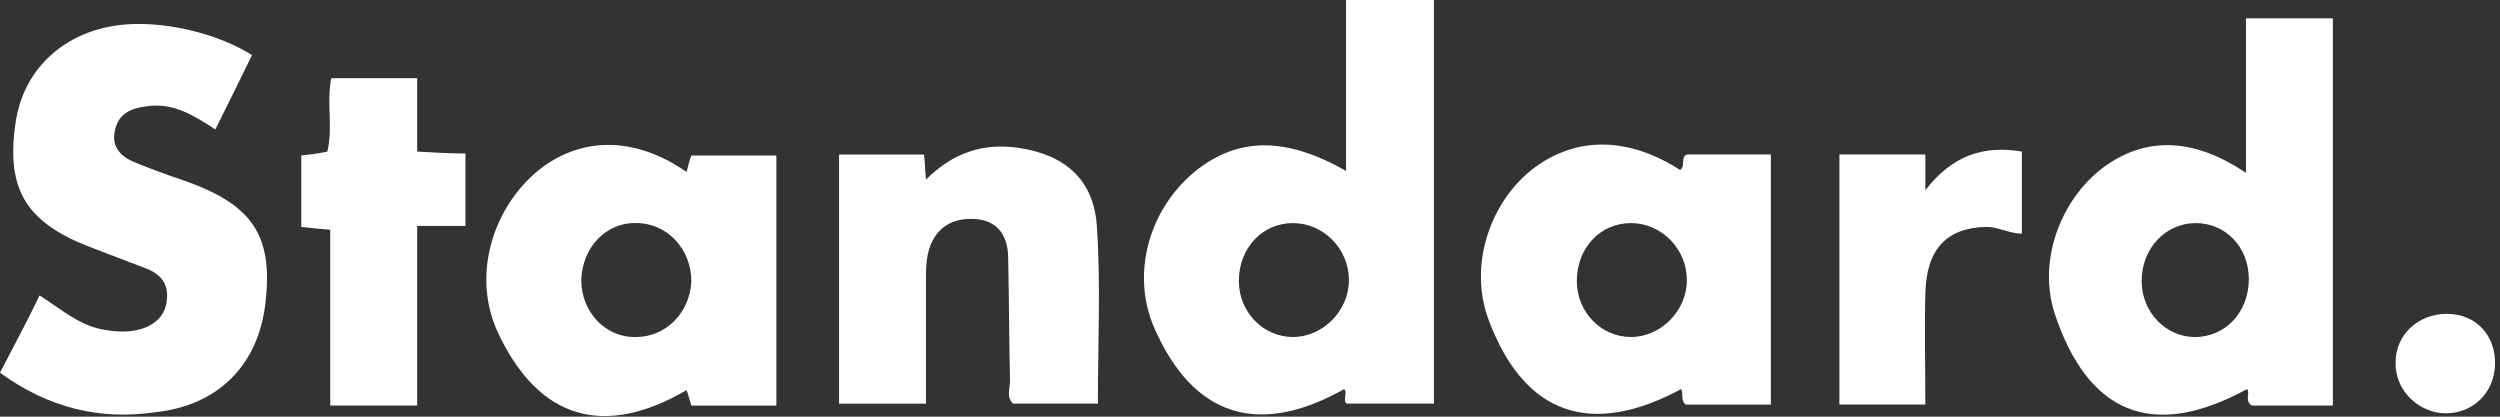
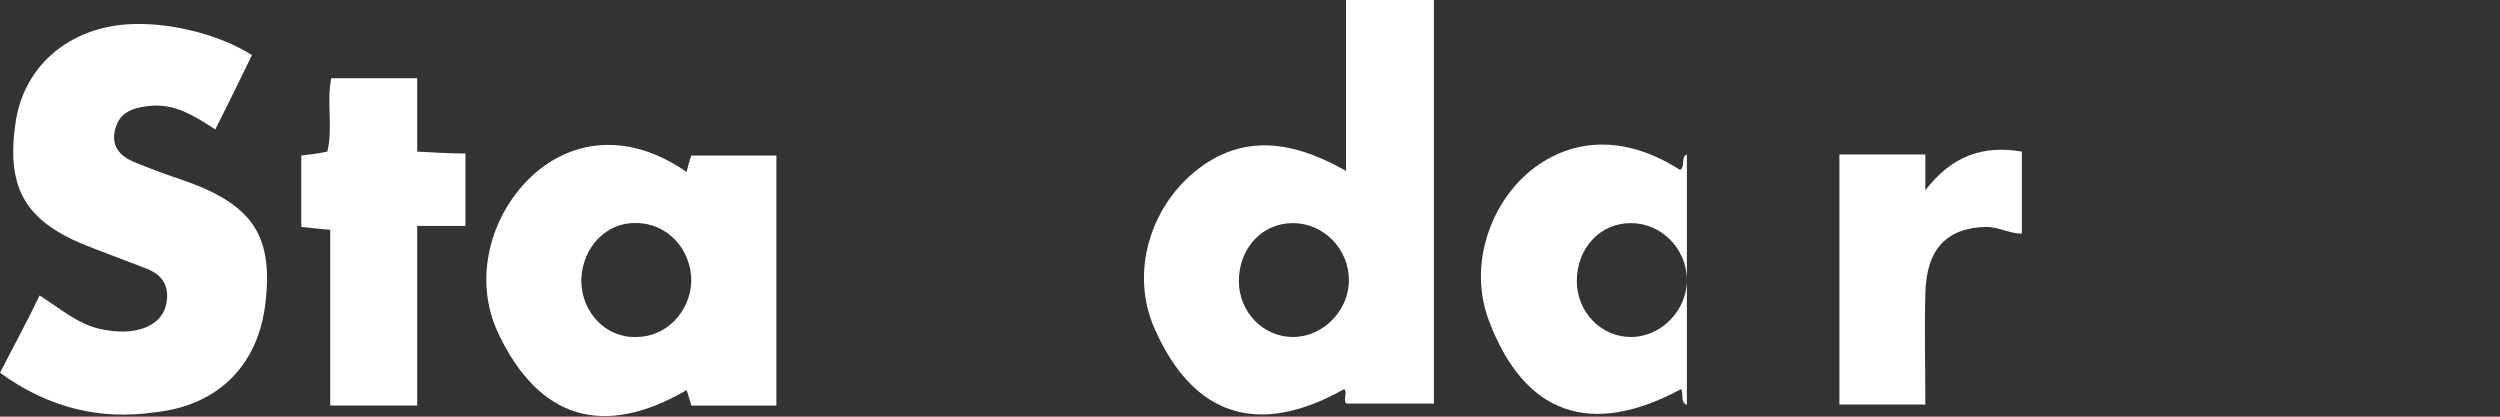
<svg xmlns="http://www.w3.org/2000/svg" width="408" height="68" viewBox="0 0 408 68" fill="none">
  <rect x="0" y="0" width="408" height="68" fill="#333333" stroke="none" />
  <path d="M219.675 0H234.015V65.872H219.831C219.041 65.559 219.988 63.978 219.362 63.509C205.335 71.387 194.782 67.921 188.476 53.738C184.377 44.601 187.686 34.039 194.938 28.055C201.869 22.383 209.747 22.226 219.675 27.898V0.009V0ZM202.182 45.86C202.182 50.906 206.125 54.997 211.007 54.997C215.888 54.997 220.144 50.742 220.144 45.704C220.144 40.666 216.045 36.41 211.007 36.41C205.961 36.41 202.182 40.509 202.182 45.868V45.86Z" fill="white" />
-   <path d="M380.723 66.184H367.486C366.227 65.394 367.33 63.978 366.696 63.509C351.097 72.021 340.692 67.287 335.341 51.219C332.344 42.081 336.757 31.676 344.009 26.795C350.784 22.226 358.349 22.695 366.54 28.211V2.996H380.723V66.184ZM367.009 45.547C367.009 40.344 363.23 36.41 358.341 36.41C353.451 36.41 349.516 40.509 349.516 45.868C349.516 50.914 353.459 55.005 358.184 55.005C363.23 55.005 367.009 50.906 367.009 45.547Z" fill="white" />
  <path d="M0 60.825C2.206 56.569 4.412 52.47 6.462 48.222C9.927 50.428 12.767 52.947 16.546 53.738C19.065 54.207 21.427 54.371 23.798 53.425C26.004 52.478 27.107 50.906 27.263 48.7C27.42 46.337 26.317 44.921 24.267 43.975C21.427 42.872 18.439 41.769 15.599 40.665C4.412 36.566 0.946 31.207 2.518 20.176C3.778 10.883 11.187 4.421 21.271 3.943C27.576 3.63 35.611 5.515 41.126 8.989C39.233 12.932 37.183 17.024 35.141 21.123C31.519 18.76 28.21 16.711 23.954 17.345C21.435 17.657 19.386 18.448 18.752 21.288C18.118 24.128 19.855 25.7 22.374 26.647C24.736 27.593 27.255 28.54 29.626 29.322C41.126 33.265 44.6 38.303 43.332 49.334C42.229 59.418 35.767 66.192 25.214 67.296C16.389 68.555 8.034 66.662 0 60.834V60.825Z" fill="white" />
-   <path d="M274.195 27.733C275.141 27.099 274.195 25.683 275.298 25.214H289.004V66.028H275.133C274.186 65.394 274.82 64.134 274.343 63.509C259.69 71.387 248.816 67.765 242.988 52.322C239.522 43.184 243.3 32.623 250.553 27.264C257.484 22.218 265.839 22.382 274.186 27.733H274.195ZM257.336 45.86C257.336 50.906 261.279 54.997 266.16 54.997C271.042 54.997 275.298 50.741 275.298 45.703C275.298 40.665 271.198 36.409 266.16 36.409C261.114 36.409 257.336 40.509 257.336 45.868V45.86Z" fill="white" />
+   <path d="M274.195 27.733C275.141 27.099 274.195 25.683 275.298 25.214V66.028H275.133C274.186 65.394 274.82 64.134 274.343 63.509C259.69 71.387 248.816 67.765 242.988 52.322C239.522 43.184 243.3 32.623 250.553 27.264C257.484 22.218 265.839 22.382 274.186 27.733H274.195ZM257.336 45.86C257.336 50.906 261.279 54.997 266.16 54.997C271.042 54.997 275.298 50.741 275.298 45.703C275.298 40.665 271.198 36.409 266.16 36.409C261.114 36.409 257.336 40.509 257.336 45.868V45.86Z" fill="white" />
  <path d="M112.043 28.054C112.356 26.951 112.513 26.161 112.834 25.379H126.704V66.193H112.834C112.521 65.246 112.365 64.456 112.043 63.674C98.494 71.552 87.932 68.399 81.314 54.38C76.902 45.086 80.367 33.891 87.932 27.75C94.864 22.235 103.688 22.235 112.043 28.063V28.054ZM94.864 45.704C94.864 50.906 98.807 55.162 103.845 54.997C108.726 54.997 112.669 50.898 112.825 45.86C112.825 40.657 108.882 36.402 103.845 36.402C98.963 36.245 95.02 40.345 94.864 45.695V45.704Z" fill="white" />
-   <path d="M150.807 25.214C150.964 26.63 150.964 27.733 151.12 29.313C155.532 24.901 160.414 23.329 166.094 24.111C173.815 25.214 178.54 29.313 179.018 37.035C179.652 46.493 179.174 56.1 179.174 65.871H165.303C164.2 64.768 164.834 63.352 164.834 62.093C164.678 55.318 164.678 48.387 164.521 41.604C164.365 38.451 162.785 36.088 159.475 35.775C156.166 35.463 153.326 36.566 151.91 39.875C151.276 41.447 151.12 43.184 151.12 44.921V65.879H136.937V25.222C141.349 25.222 145.917 25.222 150.807 25.222V25.214Z" fill="white" />
  <path d="M68.077 66.185H53.894V37.505C52 37.349 50.741 37.192 49.168 37.036V25.371C50.584 25.215 52.008 25.058 53.424 24.737C54.371 20.794 53.268 16.86 54.058 12.76H68.085V24.737C70.925 24.894 73.288 25.05 75.963 25.05V36.871H68.085V66.185H68.077Z" fill="white" />
  <path d="M314.218 25.215V31.043C318.474 25.528 323.512 23.635 329.974 24.738V38.131C327.924 38.131 326.195 37.028 324.146 37.028C317.684 37.184 314.374 40.65 314.218 47.902C314.062 53.887 314.218 59.723 314.218 66.02H300.191V25.207H314.218V25.215Z" fill="white" />
-   <path d="M399.311 51.219C404.036 51.219 407.345 54.685 407.189 59.574C407.032 64.143 403.566 67.452 399.154 67.452C394.742 67.452 390.799 63.674 390.963 59.097C390.963 54.685 394.586 51.219 399.319 51.219H399.311Z" fill="white" />
</svg>